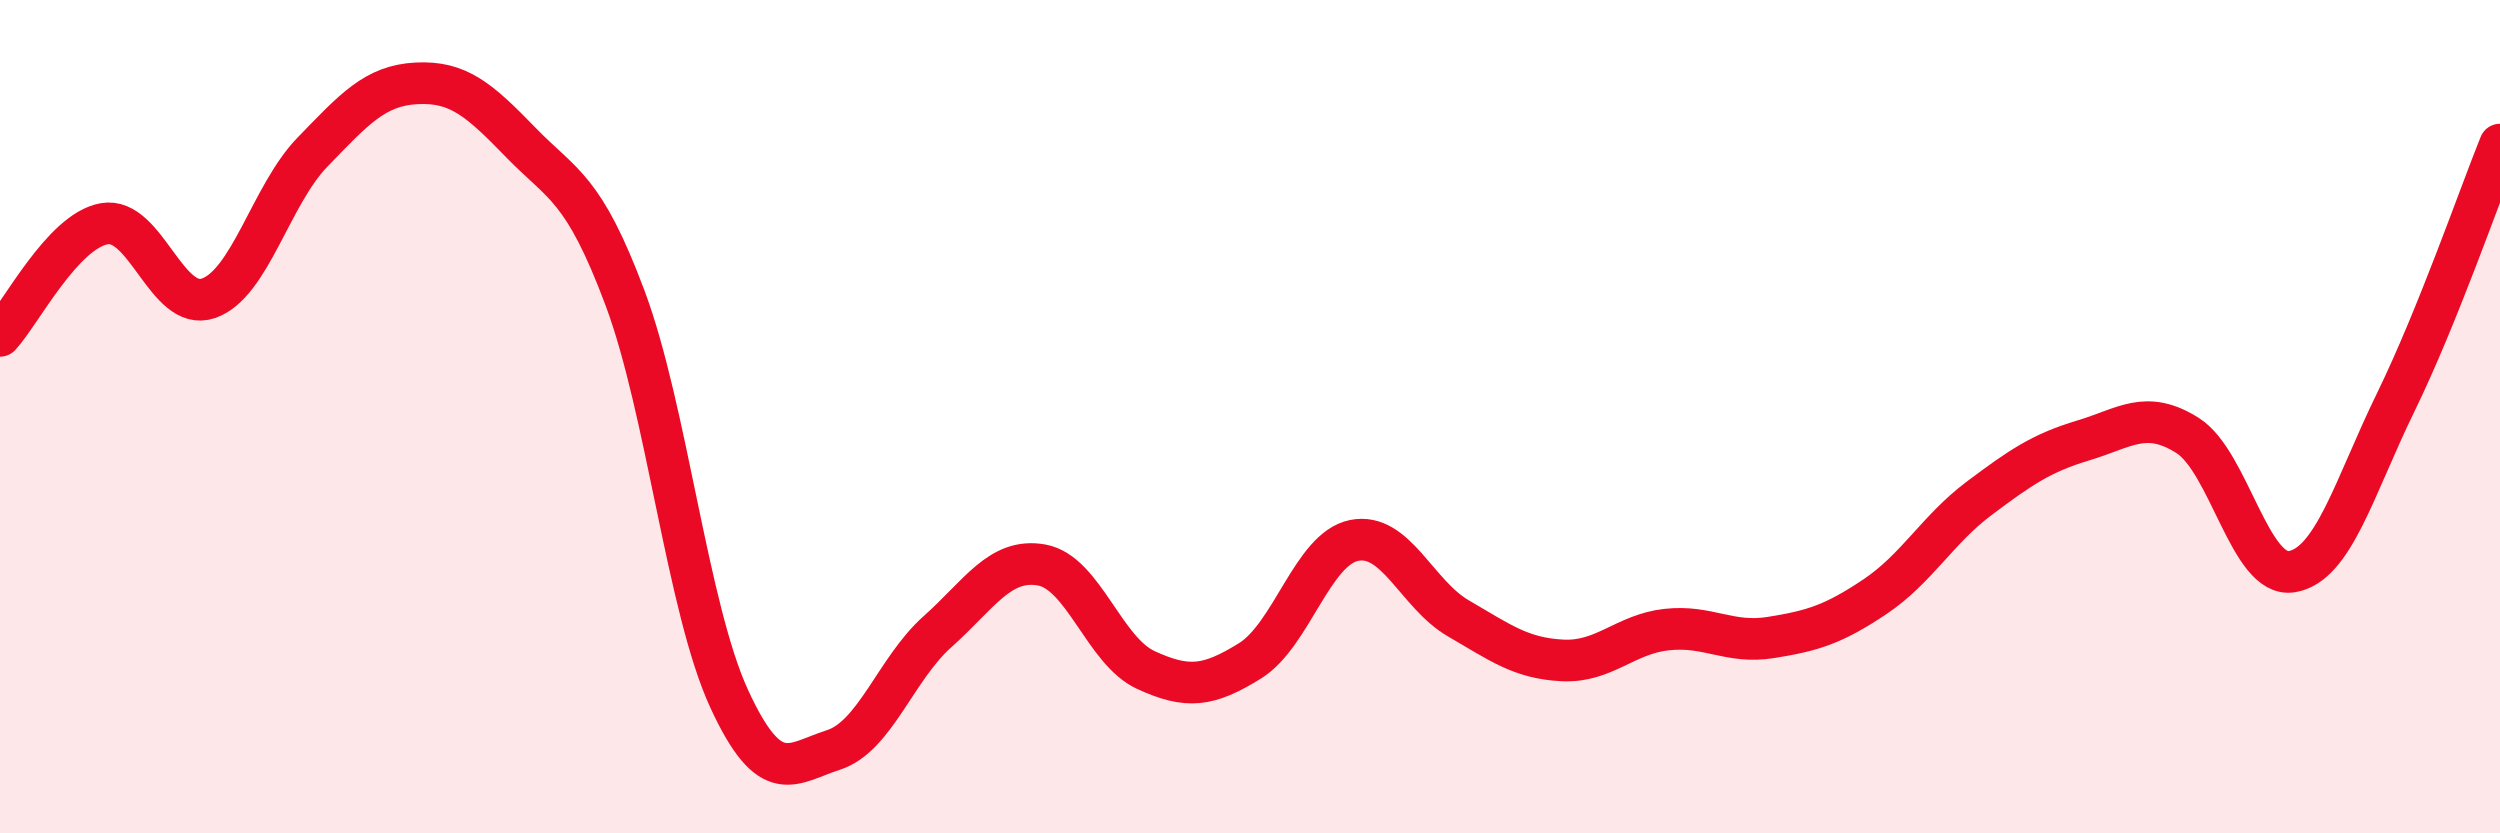
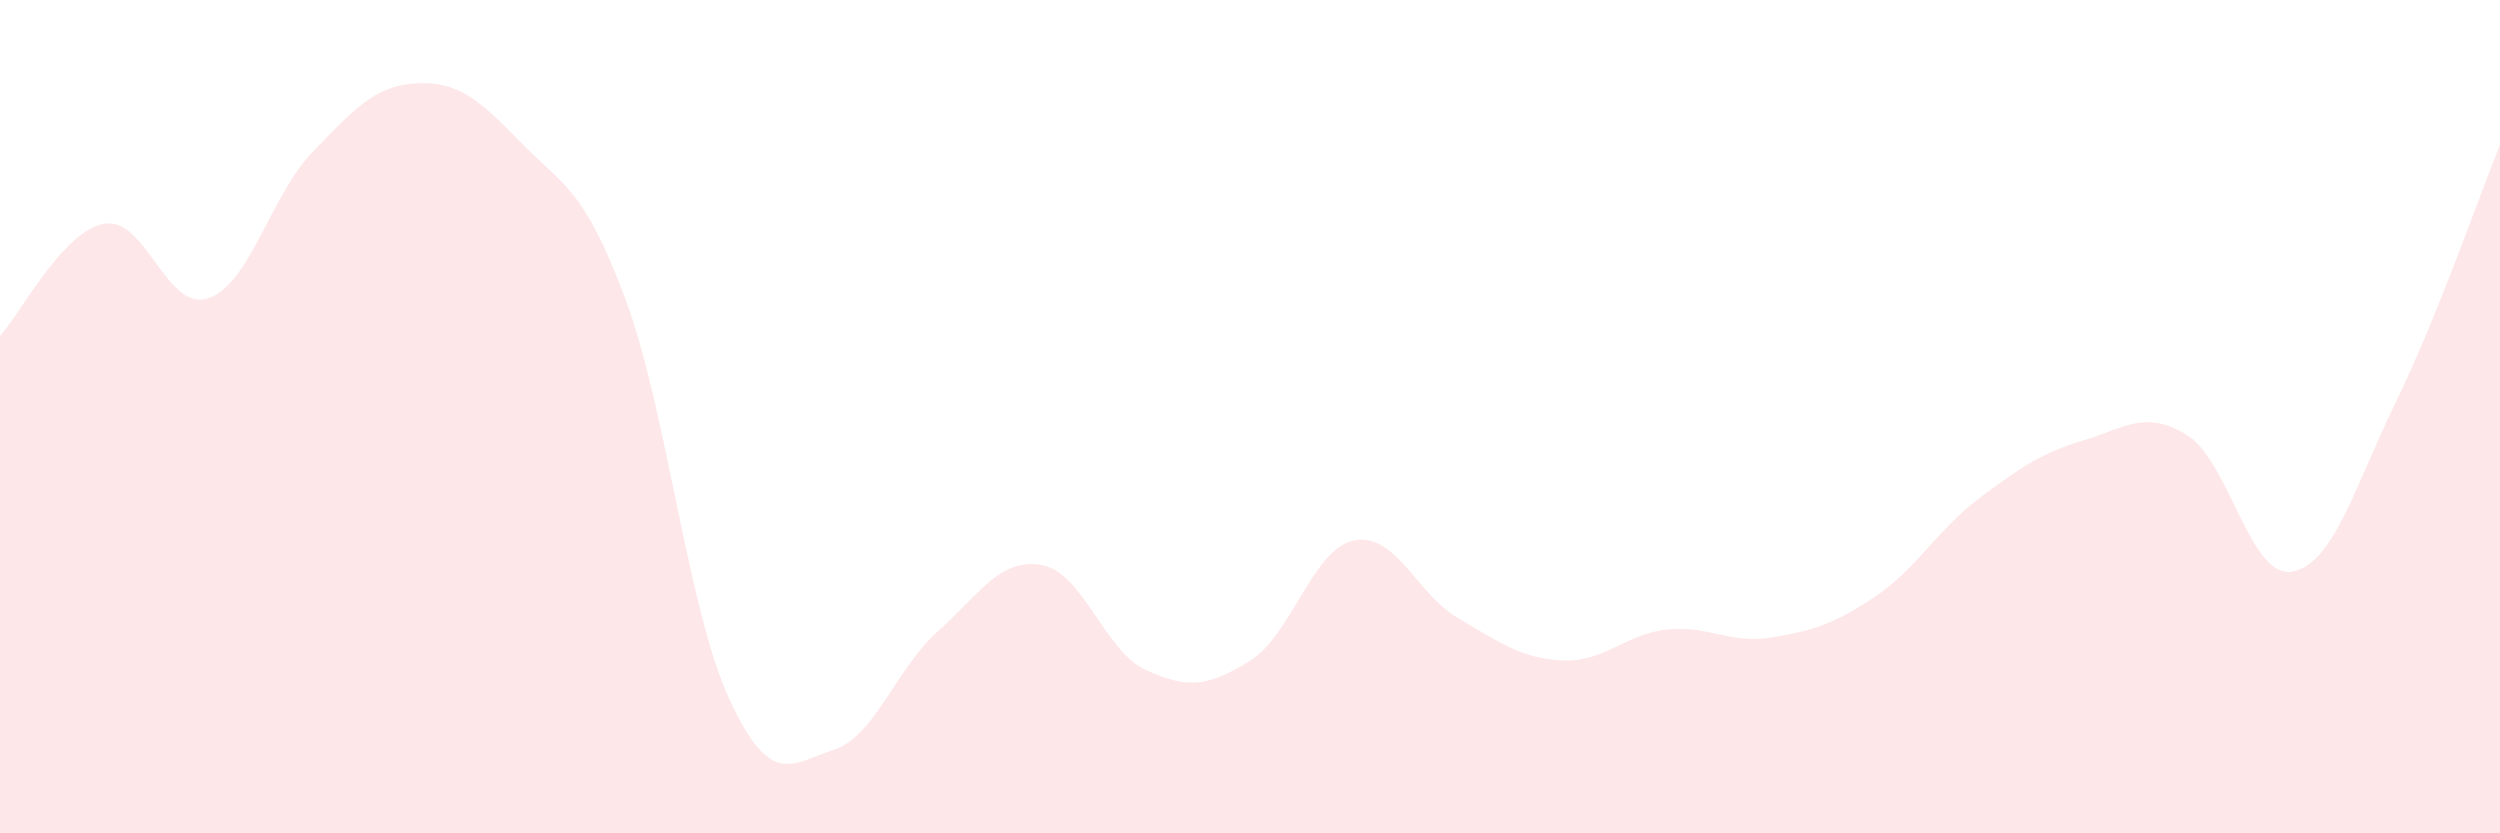
<svg xmlns="http://www.w3.org/2000/svg" width="60" height="20" viewBox="0 0 60 20">
  <path d="M 0,8.06 C 0.5,7.52 1.5,5.55 2.5,5.37 C 3.5,5.19 4,7.5 5,7.16 C 6,6.82 6.5,4.68 7.5,3.65 C 8.5,2.62 9,2.05 10,2 C 11,1.95 11.5,2.39 12.5,3.42 C 13.5,4.45 14,4.48 15,7.15 C 16,9.82 16.5,14.6 17.5,16.77 C 18.5,18.94 19,18.32 20,18 C 21,17.68 21.5,16.05 22.5,15.16 C 23.5,14.27 24,13.38 25,13.56 C 26,13.74 26.5,15.62 27.5,16.08 C 28.5,16.54 29,16.48 30,15.86 C 31,15.24 31.5,13.17 32.5,12.97 C 33.5,12.77 34,14.26 35,14.84 C 36,15.42 36.5,15.8 37.5,15.85 C 38.5,15.9 39,15.22 40,15.11 C 41,15 41.5,15.46 42.5,15.3 C 43.5,15.14 44,14.99 45,14.32 C 46,13.65 46.5,12.71 47.5,11.96 C 48.5,11.21 49,10.87 50,10.57 C 51,10.27 51.5,9.82 52.5,10.45 C 53.5,11.08 54,13.88 55,13.72 C 56,13.56 56.5,11.7 57.5,9.65 C 58.5,7.6 59.5,4.71 60,3.47L60 20L0 20Z" fill="#EB0A25" opacity="0.1" stroke-linecap="round" stroke-linejoin="round" />
-   <path d="M 0,8.06 C 0.5,7.52 1.5,5.55 2.5,5.37 C 3.5,5.19 4,7.5 5,7.16 C 6,6.82 6.5,4.68 7.5,3.65 C 8.5,2.62 9,2.05 10,2 C 11,1.95 11.5,2.39 12.5,3.42 C 13.5,4.45 14,4.48 15,7.15 C 16,9.82 16.5,14.6 17.5,16.77 C 18.5,18.94 19,18.32 20,18 C 21,17.68 21.5,16.05 22.5,15.16 C 23.5,14.27 24,13.38 25,13.56 C 26,13.74 26.5,15.62 27.5,16.08 C 28.5,16.54 29,16.48 30,15.86 C 31,15.24 31.5,13.17 32.5,12.97 C 33.5,12.77 34,14.26 35,14.84 C 36,15.42 36.5,15.8 37.5,15.85 C 38.5,15.9 39,15.22 40,15.11 C 41,15 41.5,15.46 42.5,15.3 C 43.5,15.14 44,14.99 45,14.32 C 46,13.65 46.5,12.71 47.5,11.96 C 48.5,11.21 49,10.87 50,10.57 C 51,10.27 51.5,9.82 52.5,10.45 C 53.5,11.08 54,13.88 55,13.72 C 56,13.56 56.5,11.7 57.5,9.65 C 58.5,7.6 59.5,4.71 60,3.47" stroke="#EB0A25" stroke-width="1" fill="none" stroke-linecap="round" stroke-linejoin="round" />
</svg>